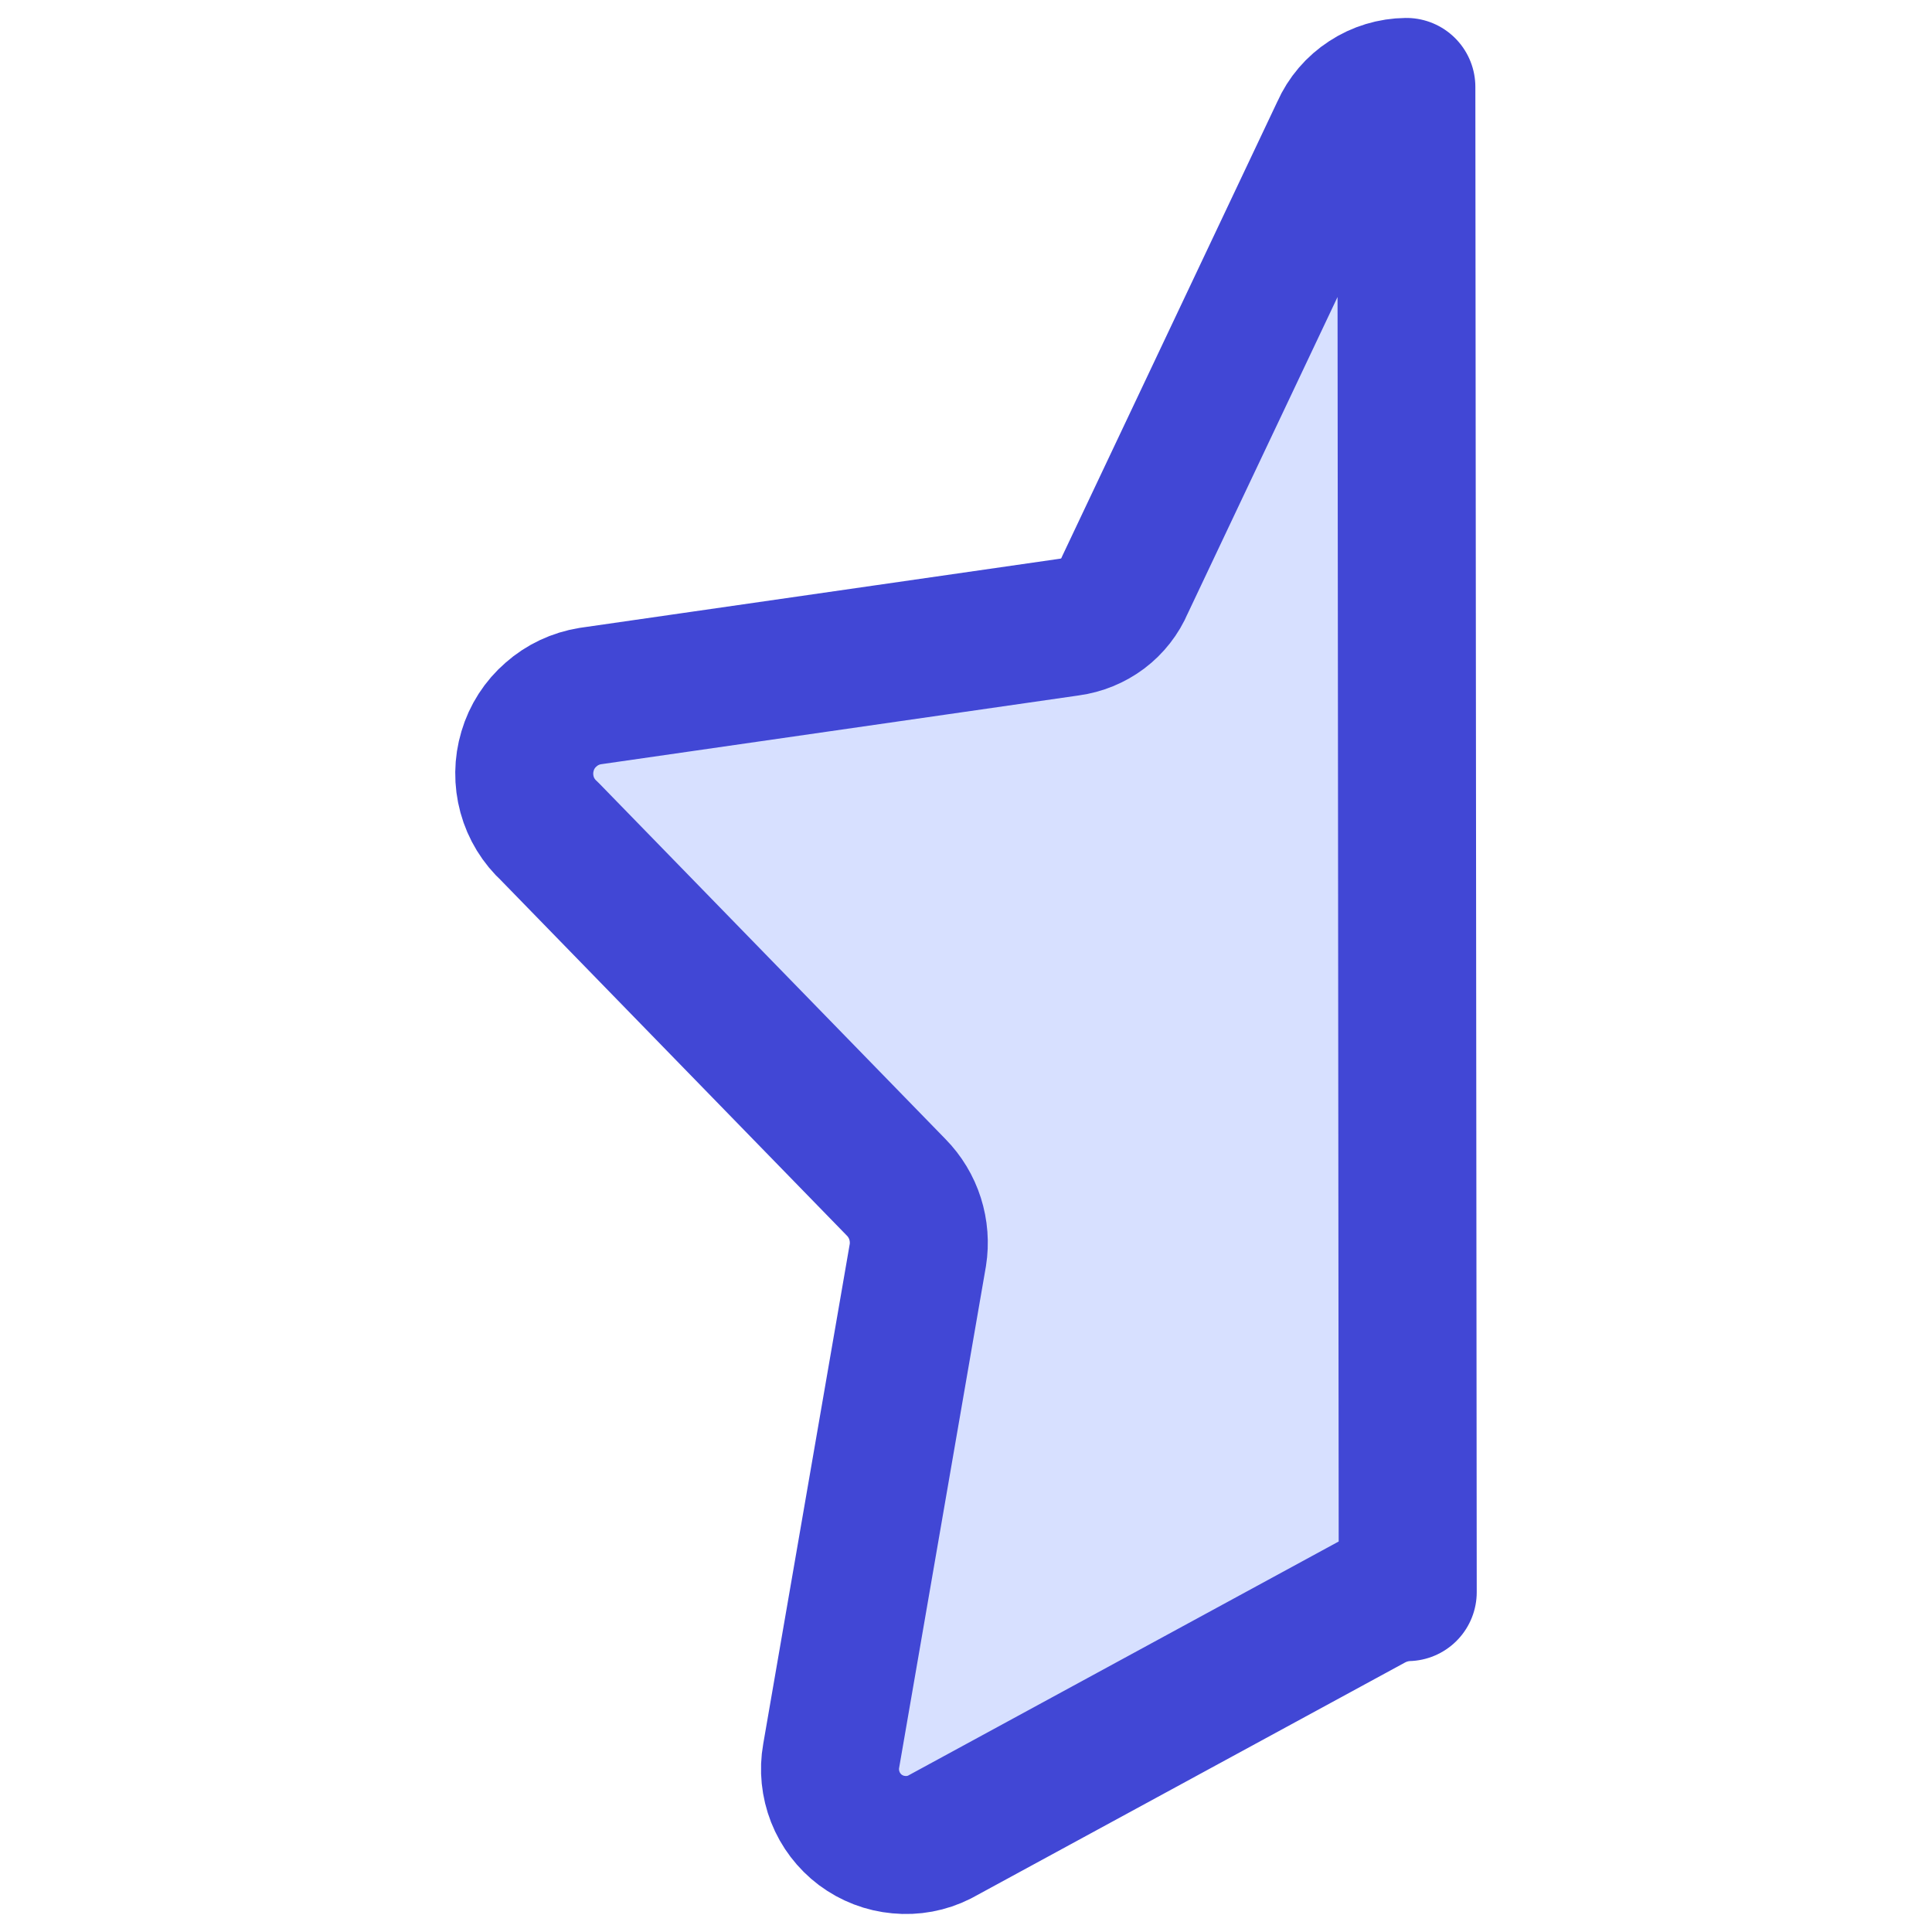
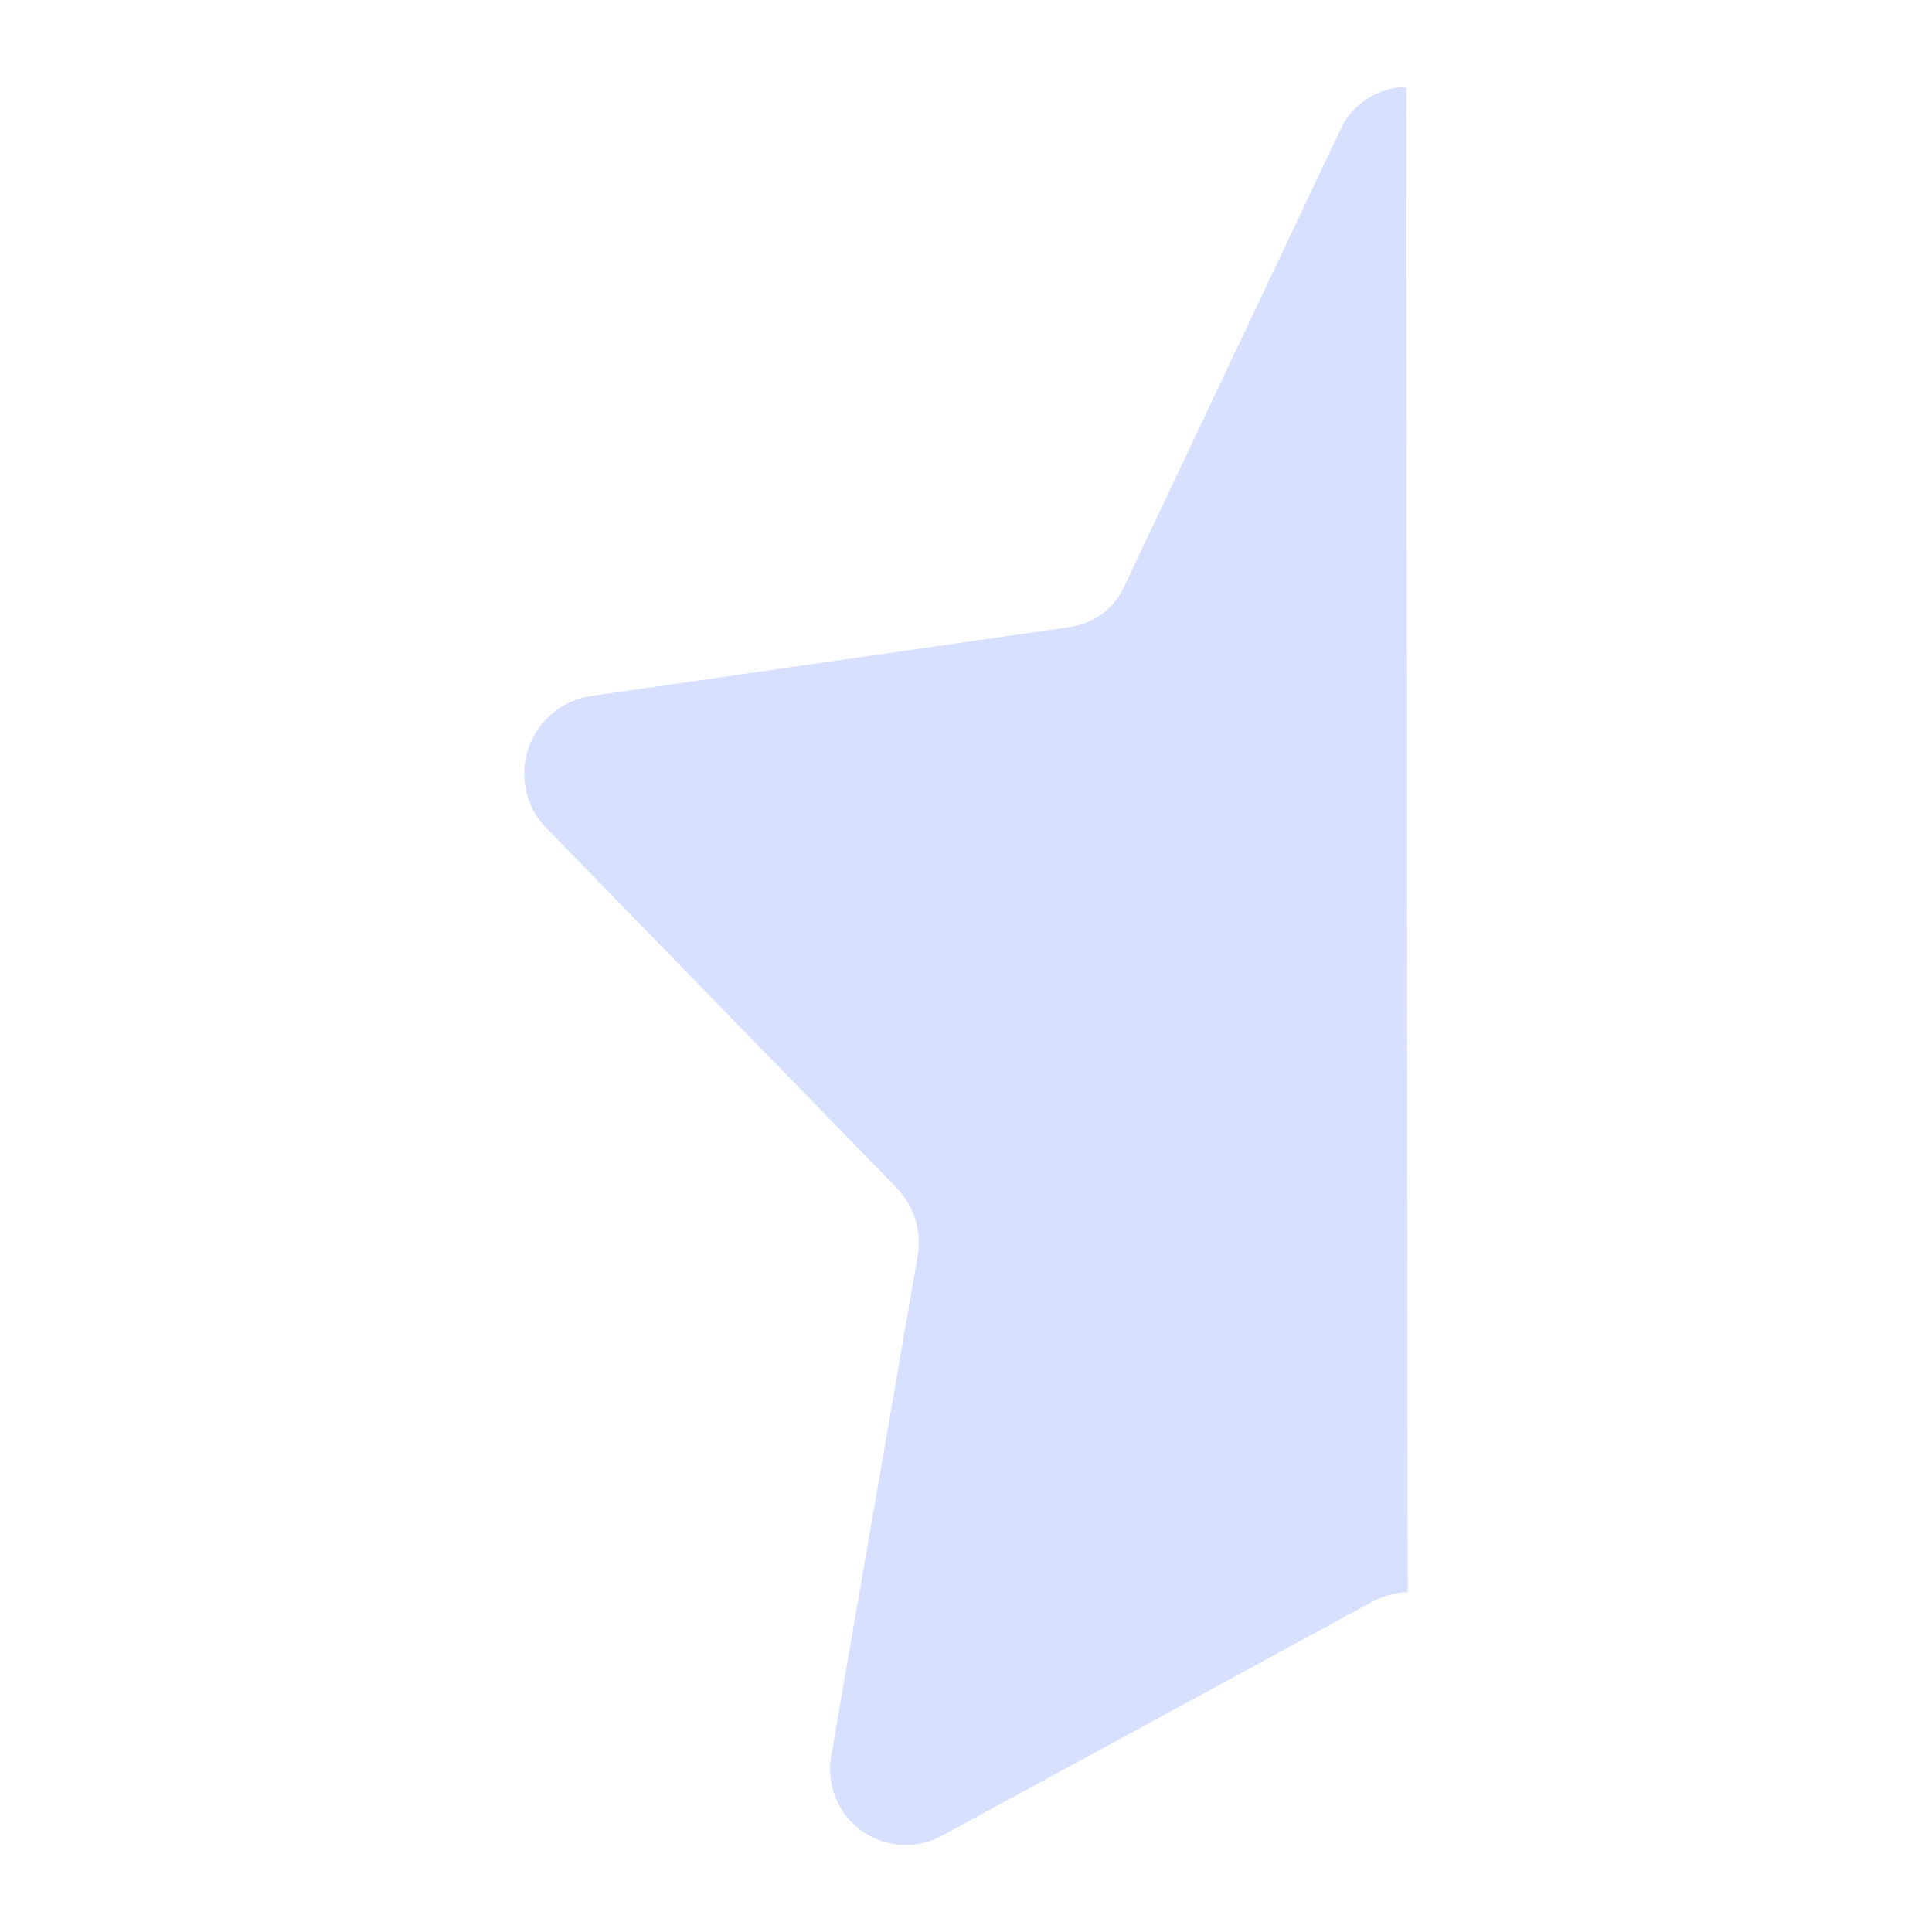
<svg xmlns="http://www.w3.org/2000/svg" fill="none" viewBox="0 0 14 14" id="Half-Star-1--Streamline-Core">
  <desc>Half Star 1 Streamline Icon: https://streamlinehq.com</desc>
  <g id="half-star-1--reward-rating-rate-social-star-media-favorite-like-stars-half">
    <path id="Vector" fill="#d7e0ff" d="M10.191 0.63C10.09 0.631 9.99 0.661 9.905 0.717C9.82 0.772 9.752 0.851 9.711 0.944L8.151 4.24C8.117 4.321 8.061 4.392 7.991 4.445C7.92 4.498 7.837 4.532 7.749 4.544L4.277 5.044C4.172 5.061 4.073 5.107 3.993 5.178C3.912 5.248 3.853 5.34 3.823 5.442C3.792 5.545 3.791 5.654 3.819 5.757C3.847 5.86 3.904 5.953 3.983 6.025L6.494 8.604C6.557 8.668 6.604 8.746 6.631 8.831C6.658 8.916 6.665 9.007 6.651 9.095L6.023 12.724C6.005 12.824 6.016 12.927 6.053 13.022C6.09 13.116 6.153 13.199 6.234 13.26C6.316 13.321 6.412 13.358 6.513 13.367C6.615 13.377 6.717 13.358 6.808 13.312L9.946 11.606C10.025 11.564 10.112 11.54 10.201 11.537L10.191 0.63Z" stroke-width="1" />
-     <path id="Vector_2" stroke="#4147d5" stroke-linecap="round" stroke-linejoin="round" d="M10.191 0.63C10.09 0.631 9.99 0.661 9.905 0.717C9.82 0.772 9.752 0.851 9.711 0.944L8.151 4.24C8.117 4.321 8.061 4.392 7.991 4.445C7.92 4.498 7.837 4.532 7.749 4.544L4.277 5.044C4.172 5.061 4.073 5.107 3.993 5.178C3.912 5.248 3.853 5.34 3.823 5.442C3.792 5.545 3.791 5.654 3.819 5.757C3.847 5.86 3.904 5.953 3.983 6.025L6.494 8.604C6.557 8.668 6.604 8.746 6.631 8.831C6.658 8.916 6.665 9.007 6.651 9.095L6.023 12.724C6.005 12.824 6.016 12.927 6.053 13.022C6.09 13.116 6.153 13.199 6.234 13.26C6.316 13.321 6.412 13.358 6.513 13.367C6.615 13.377 6.717 13.358 6.808 13.312L9.946 11.606C10.025 11.564 10.112 11.54 10.201 11.537L10.191 0.63Z" stroke-width="1" />
  </g>
</svg>